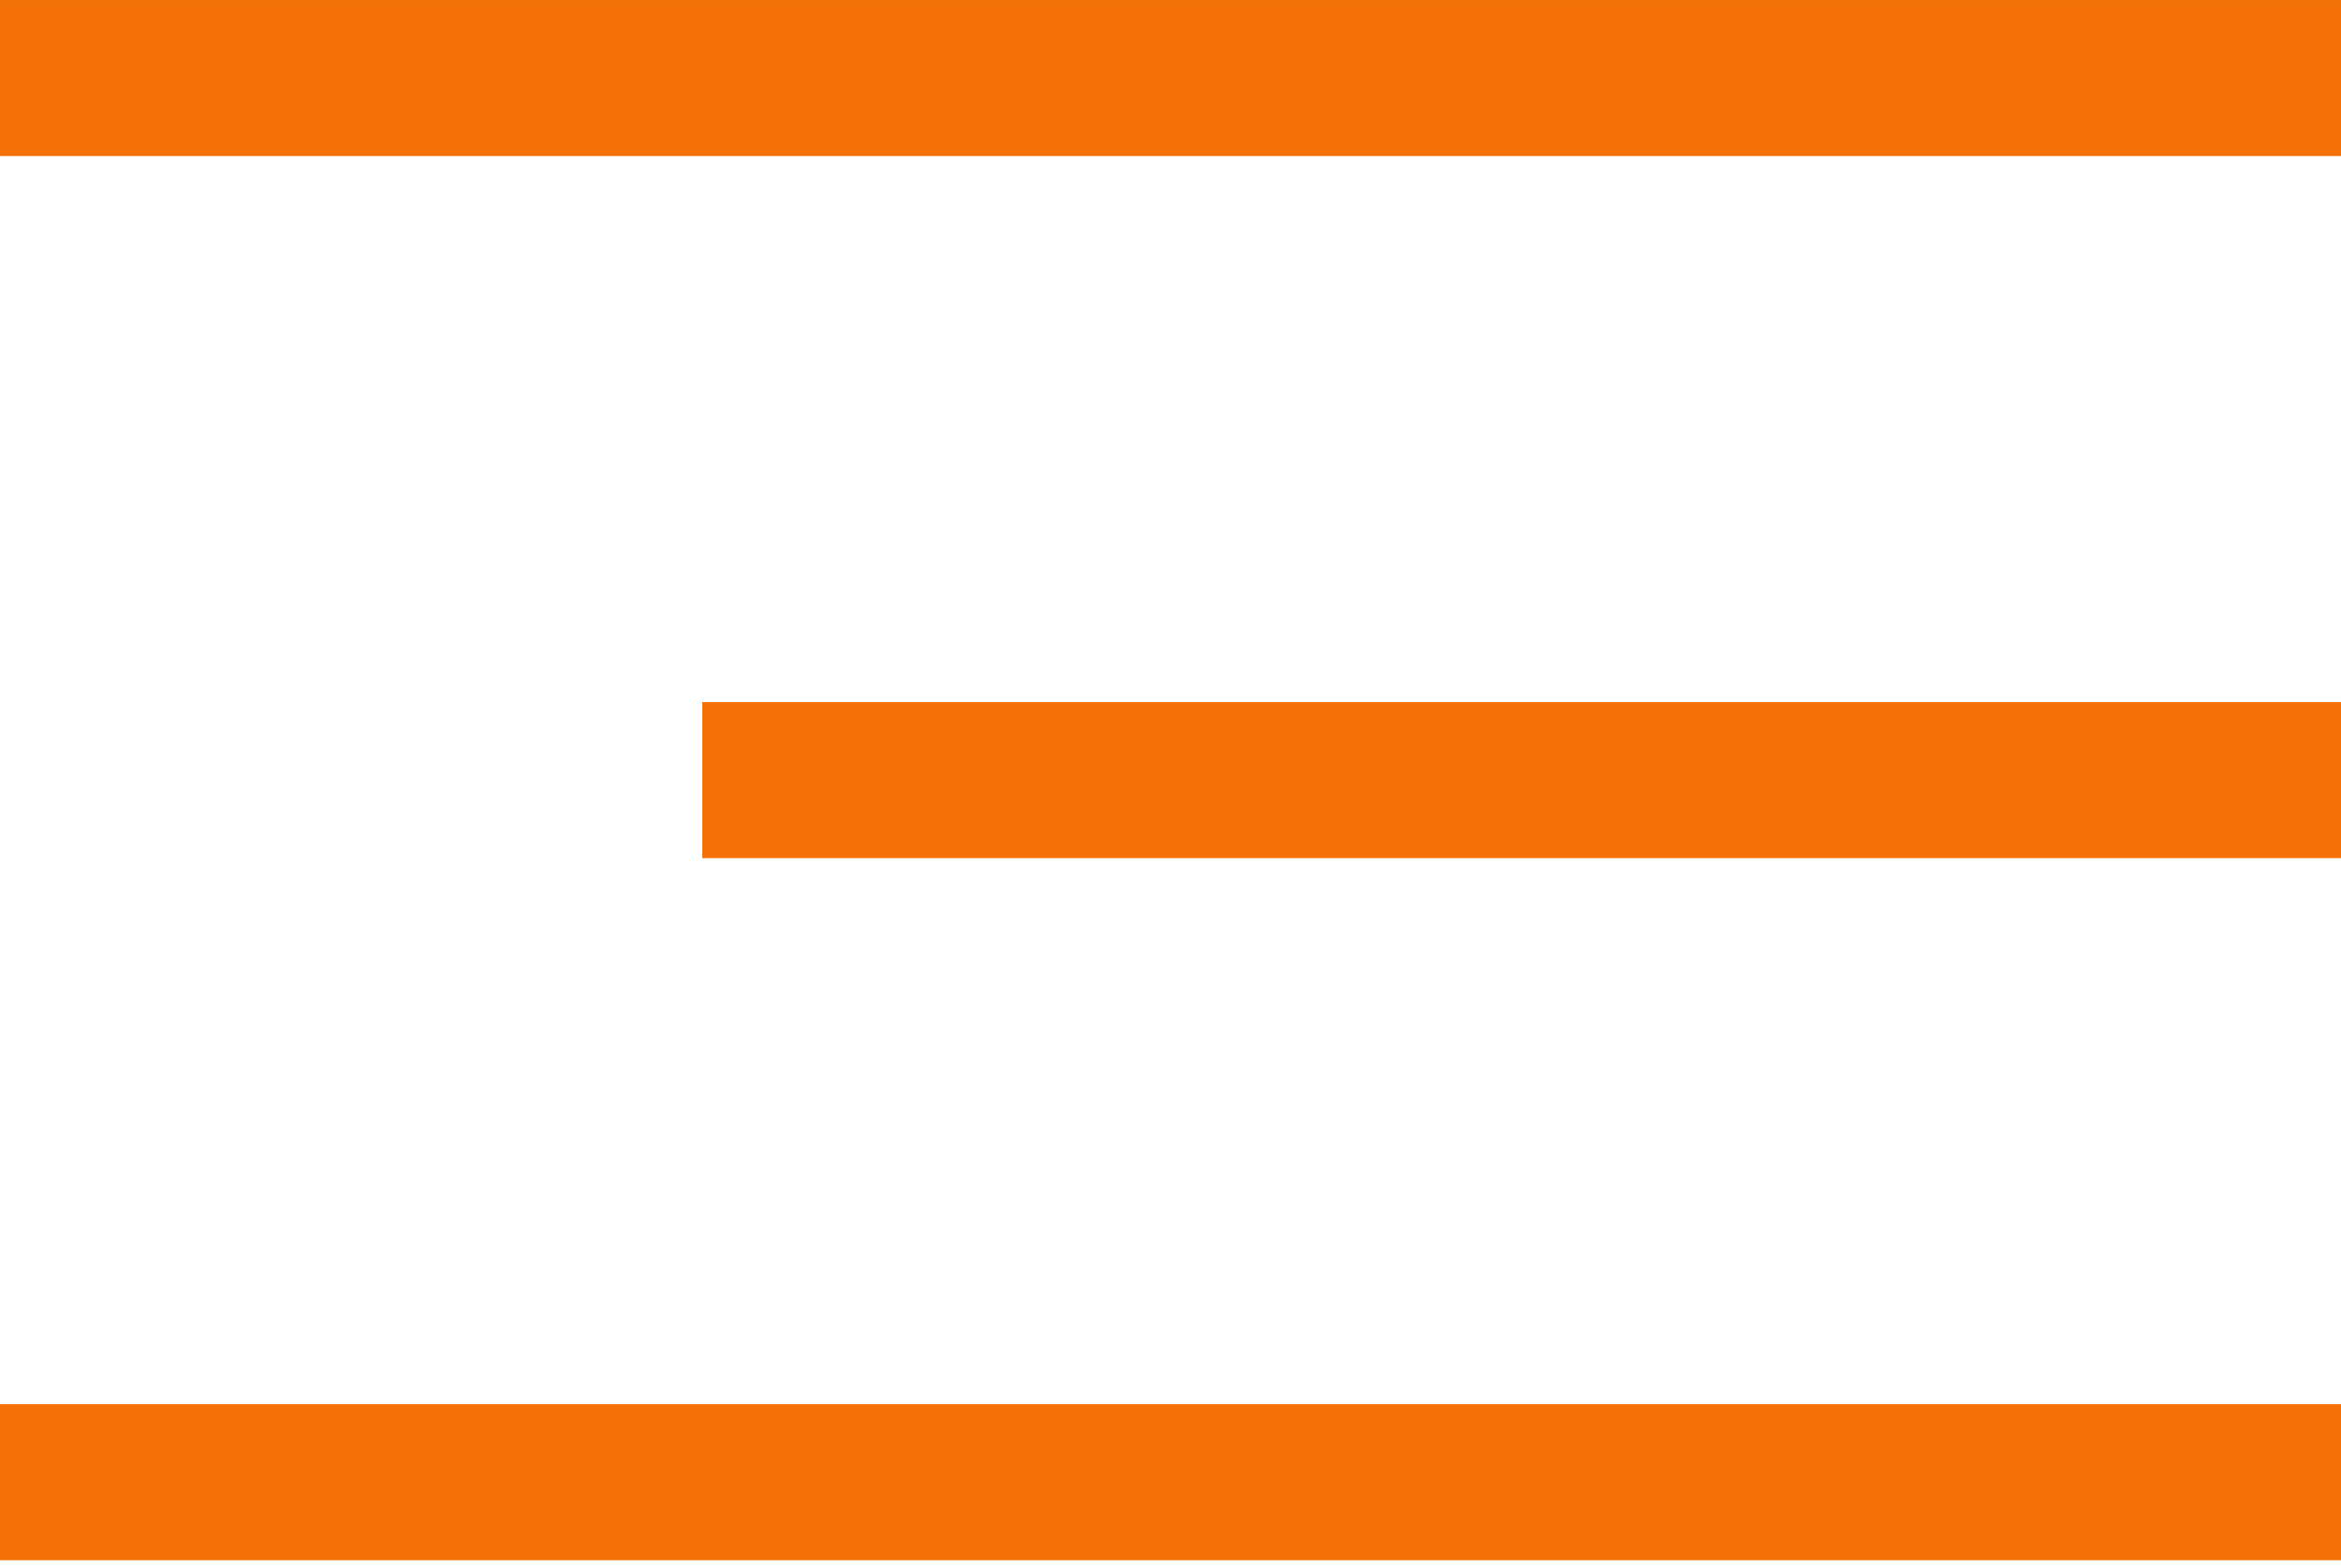
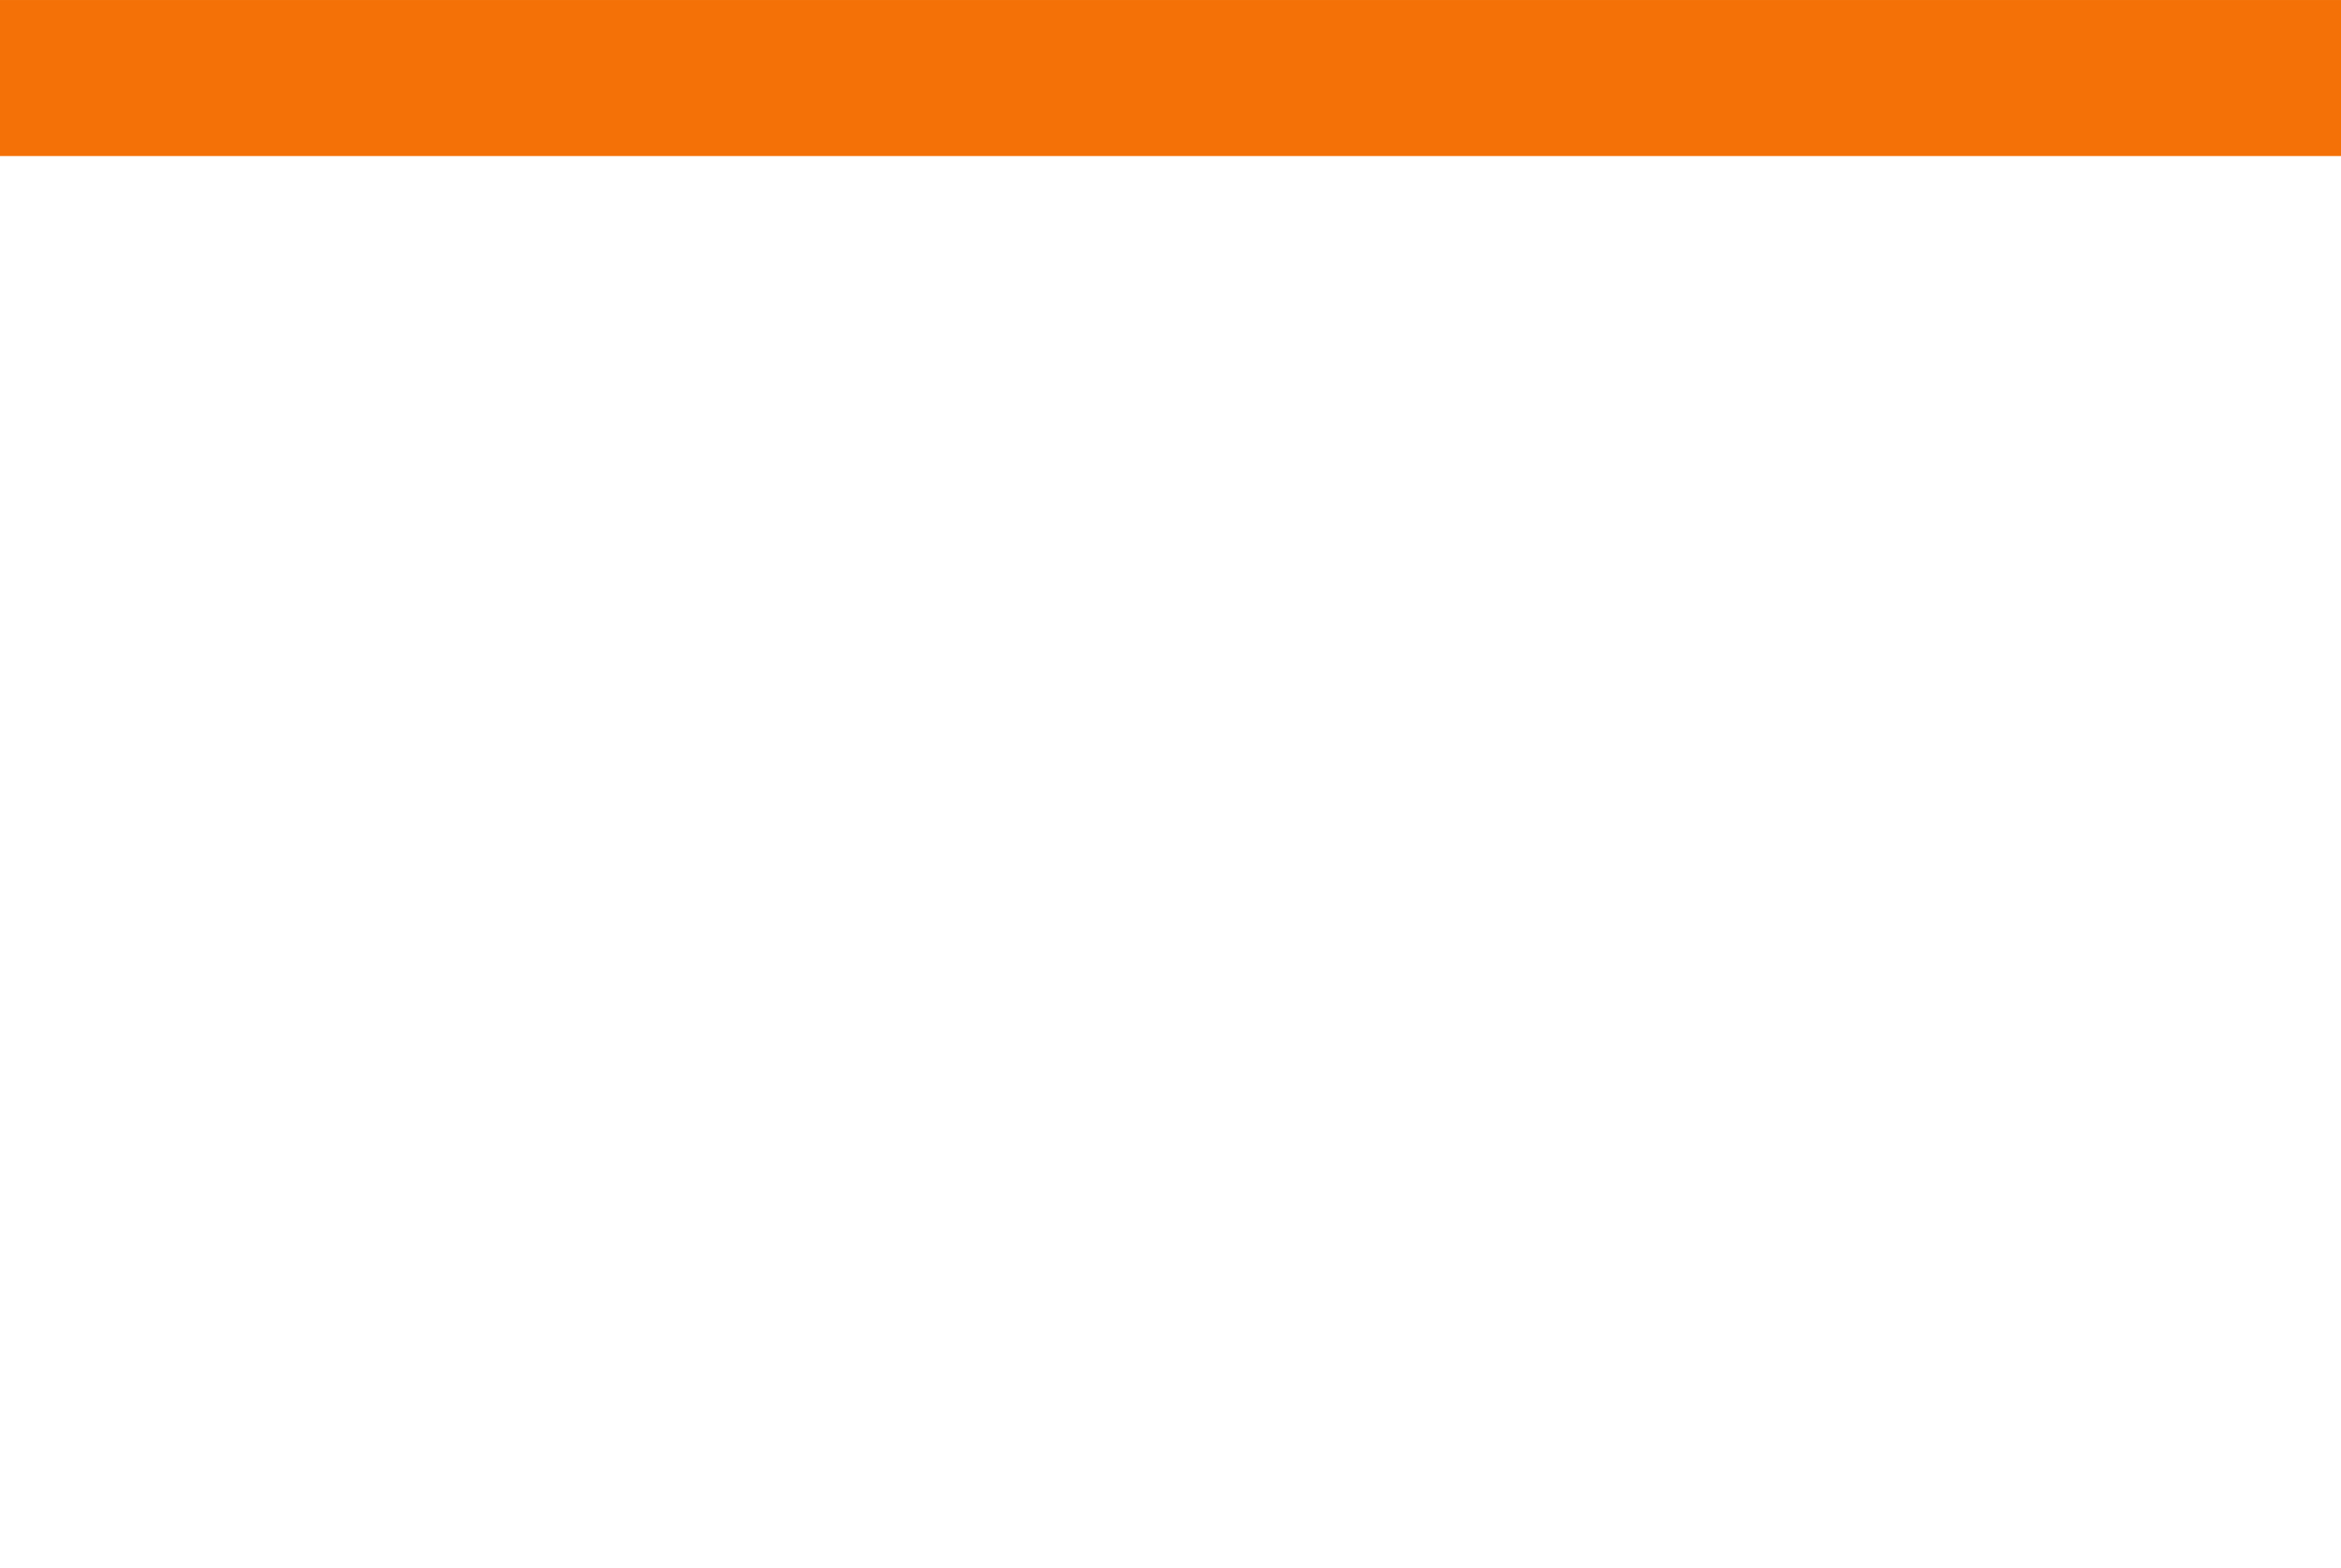
<svg xmlns="http://www.w3.org/2000/svg" width="100" height="67" viewBox="0 0 100 67" fill="none">
  <line y1="3.334" x2="100" y2="3.334" stroke="#F47107" stroke-width="6.667" />
-   <line y1="63.334" x2="100" y2="63.334" stroke="#F47107" stroke-width="6.667" />
-   <line x1="30" y1="33.334" x2="100" y2="33.334" stroke="#F47107" stroke-width="6.667" />
</svg>